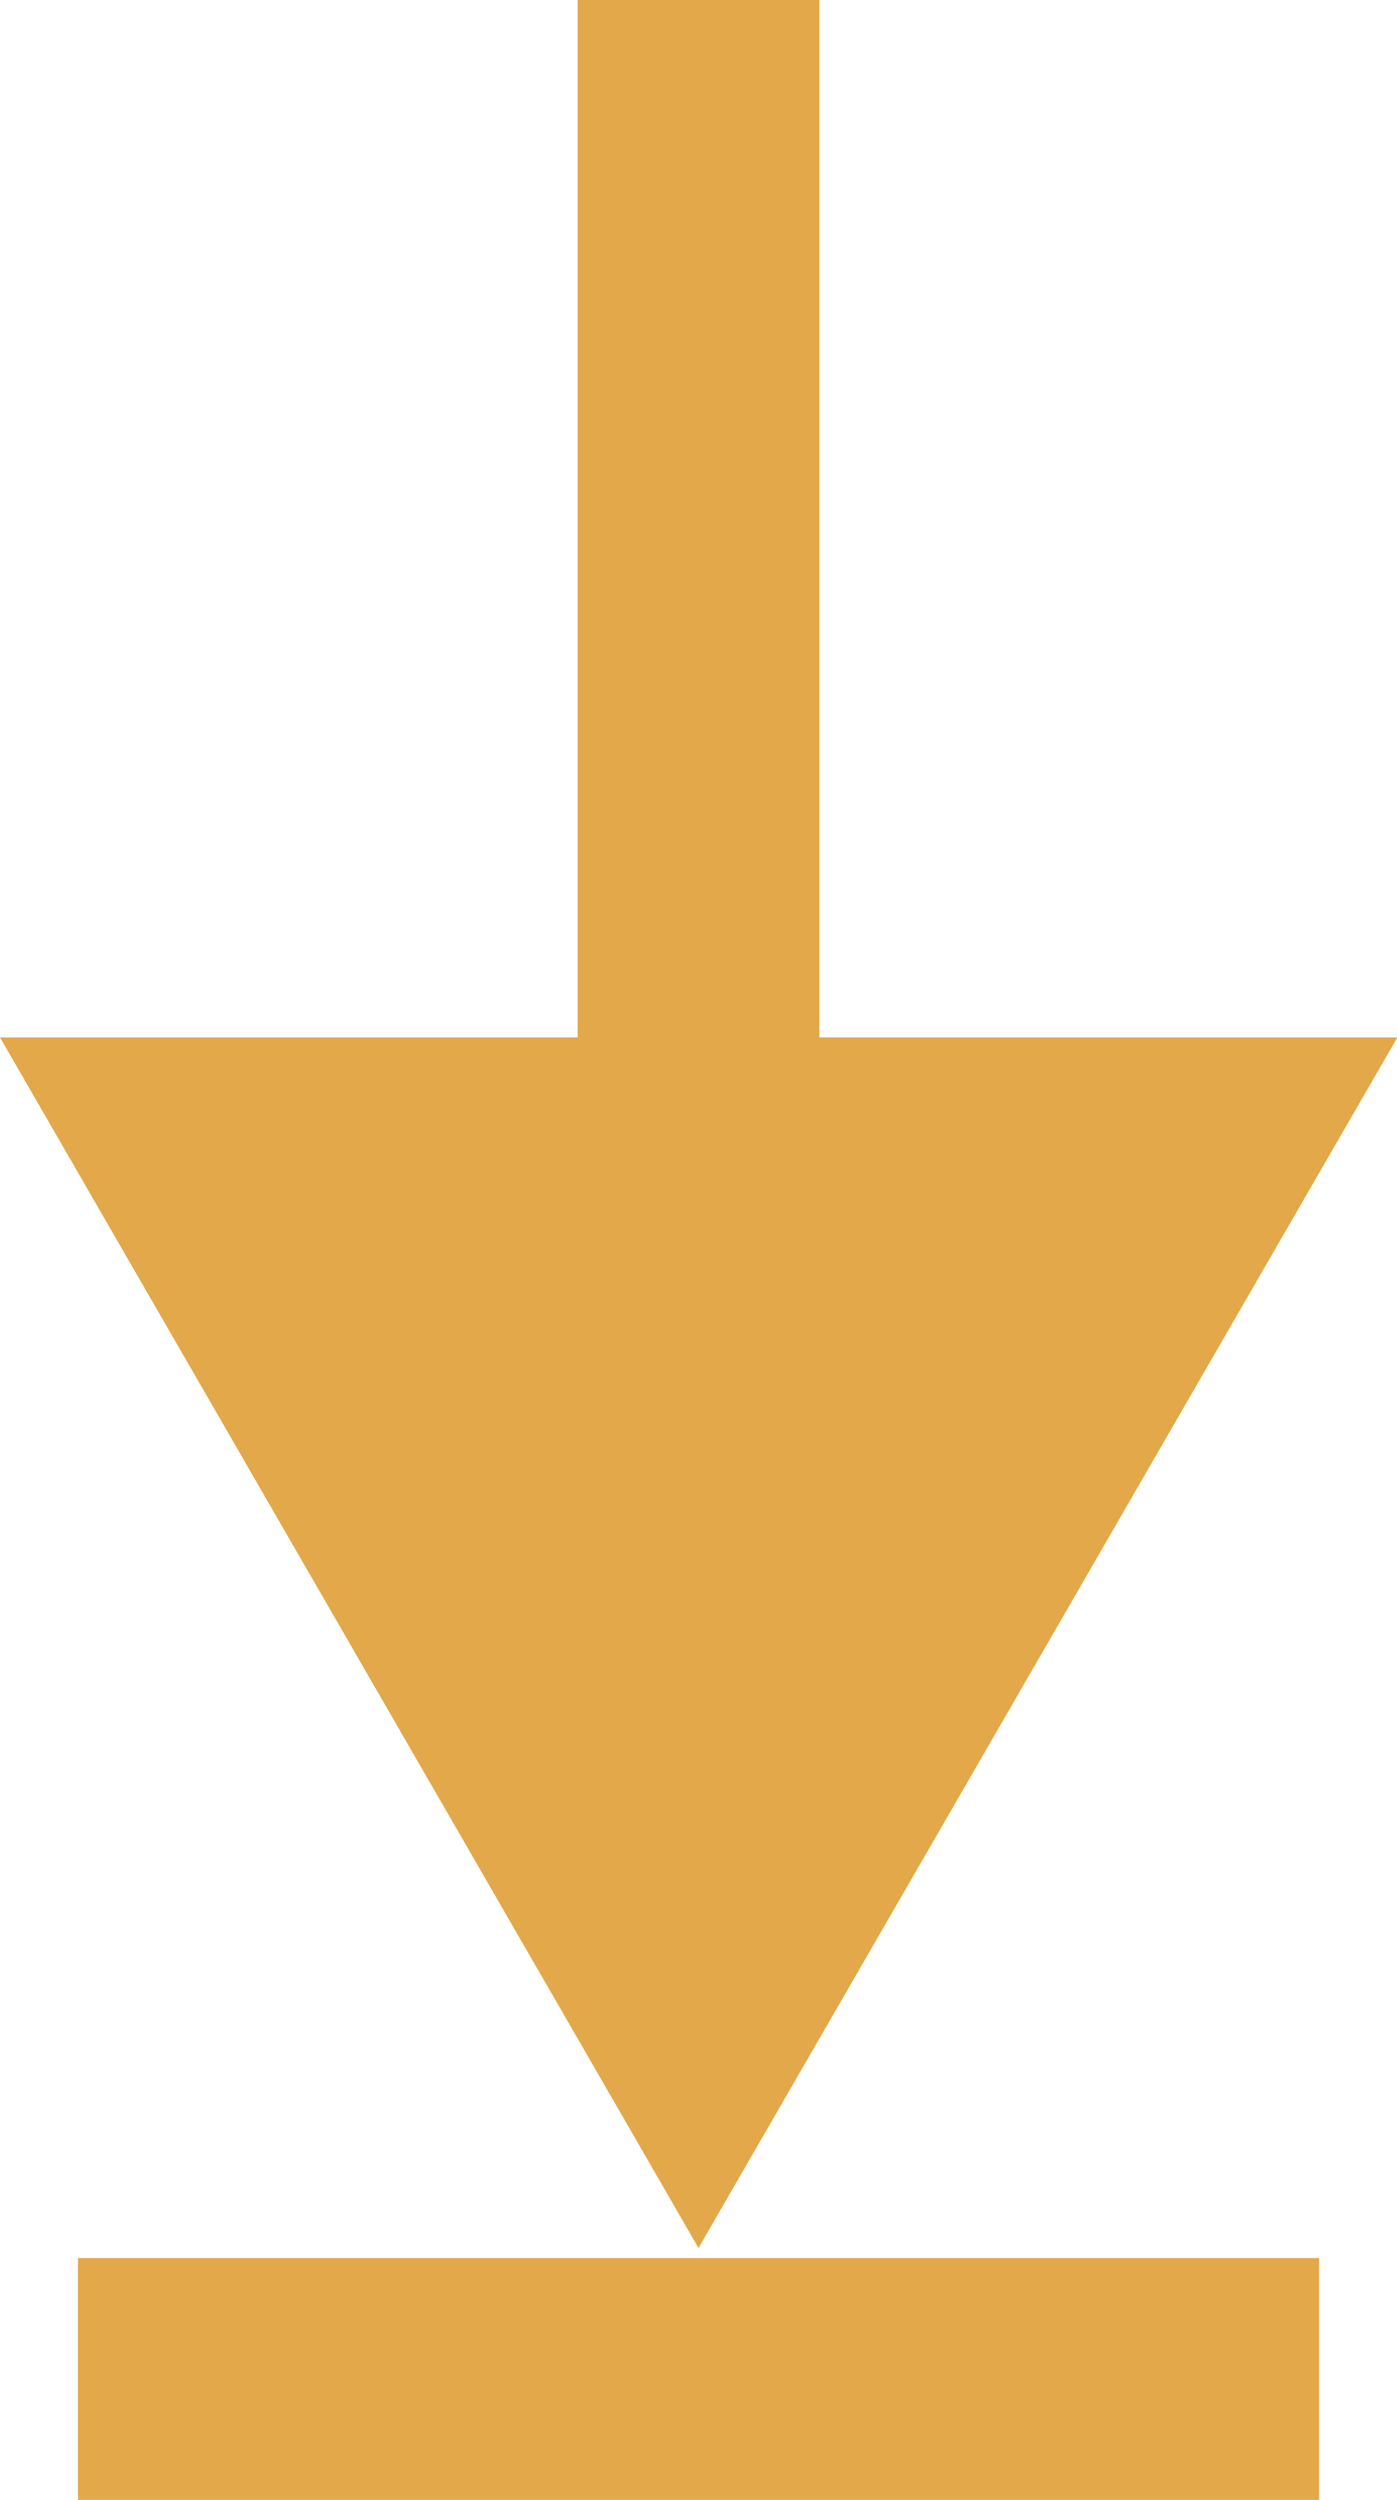
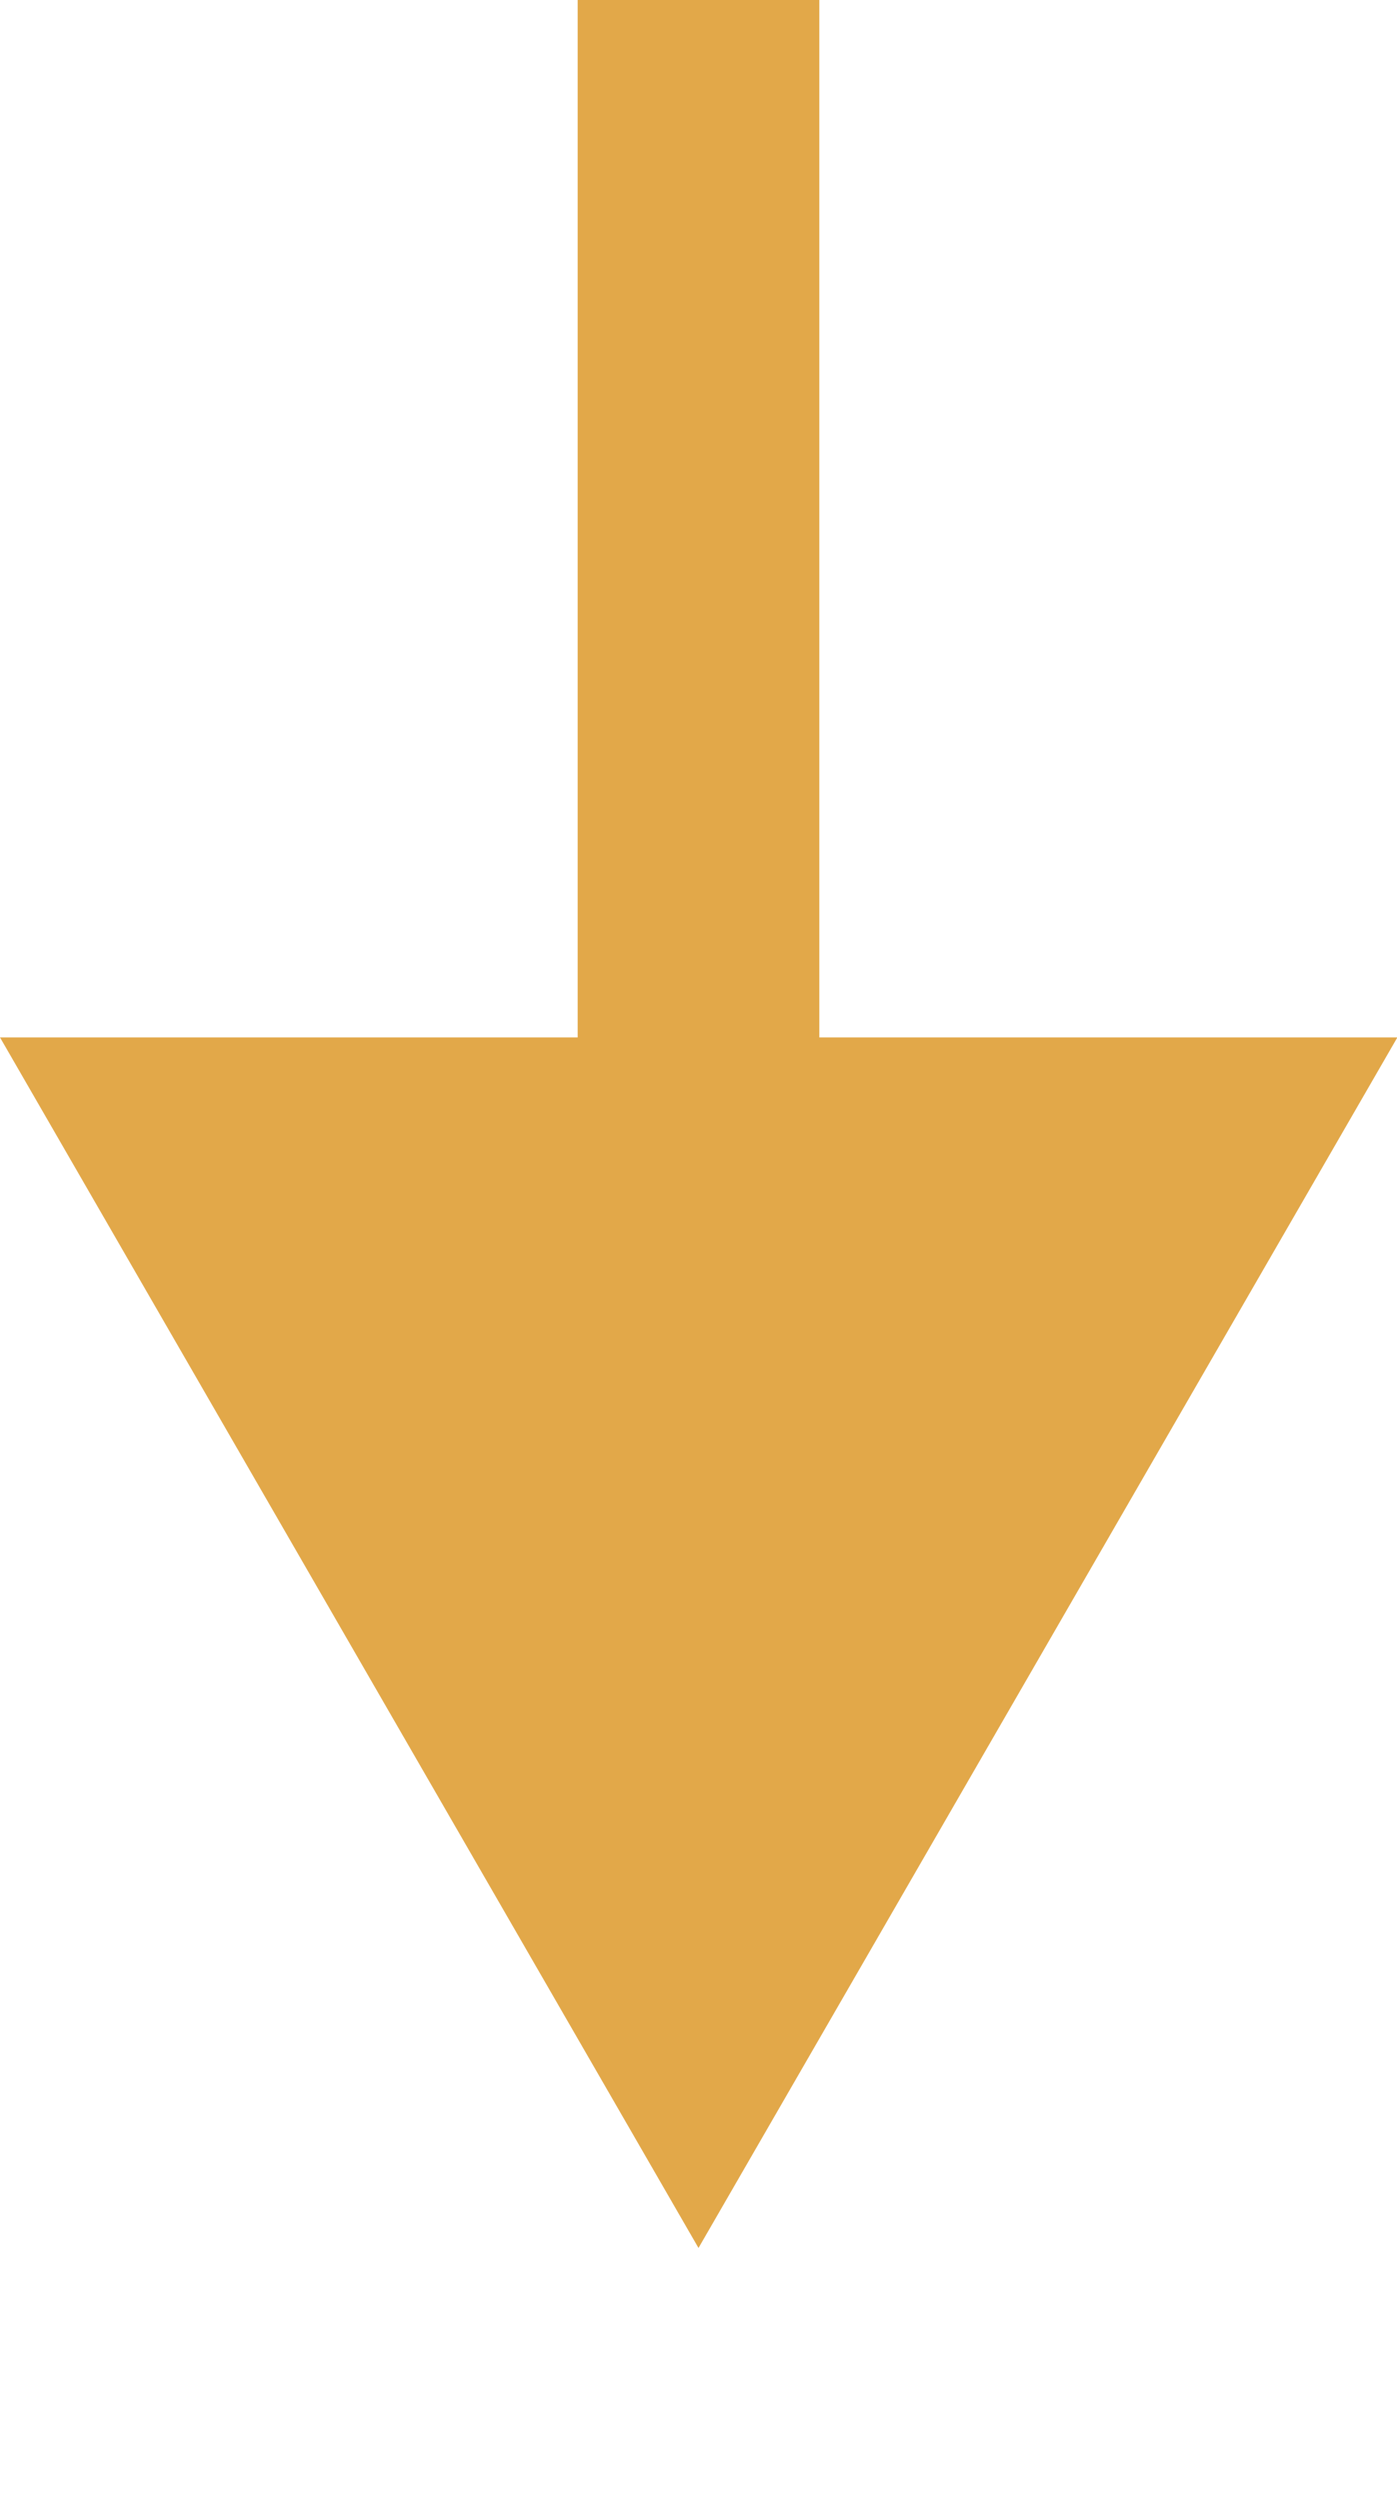
<svg xmlns="http://www.w3.org/2000/svg" viewBox="0 0 37.46 66.99">
  <defs>
    <style>
      .cls-1 {
        fill: #e2a849;
      }
    </style>
  </defs>
  <title>mobileRisorsa 15</title>
  <g id="Livello_2" data-name="Livello 2">
    <g id="Livello_1-2" data-name="Livello 1">
      <g>
        <g>
          <rect class="cls-1" x="15.49" width="6.48" height="33.28" />
          <polygon class="cls-1" points="0 27.8 18.73 60.24 37.47 27.8 0 27.8" />
        </g>
-         <rect class="cls-1" x="2.09" y="60.51" width="33.28" height="6.48" />
      </g>
    </g>
  </g>
</svg>